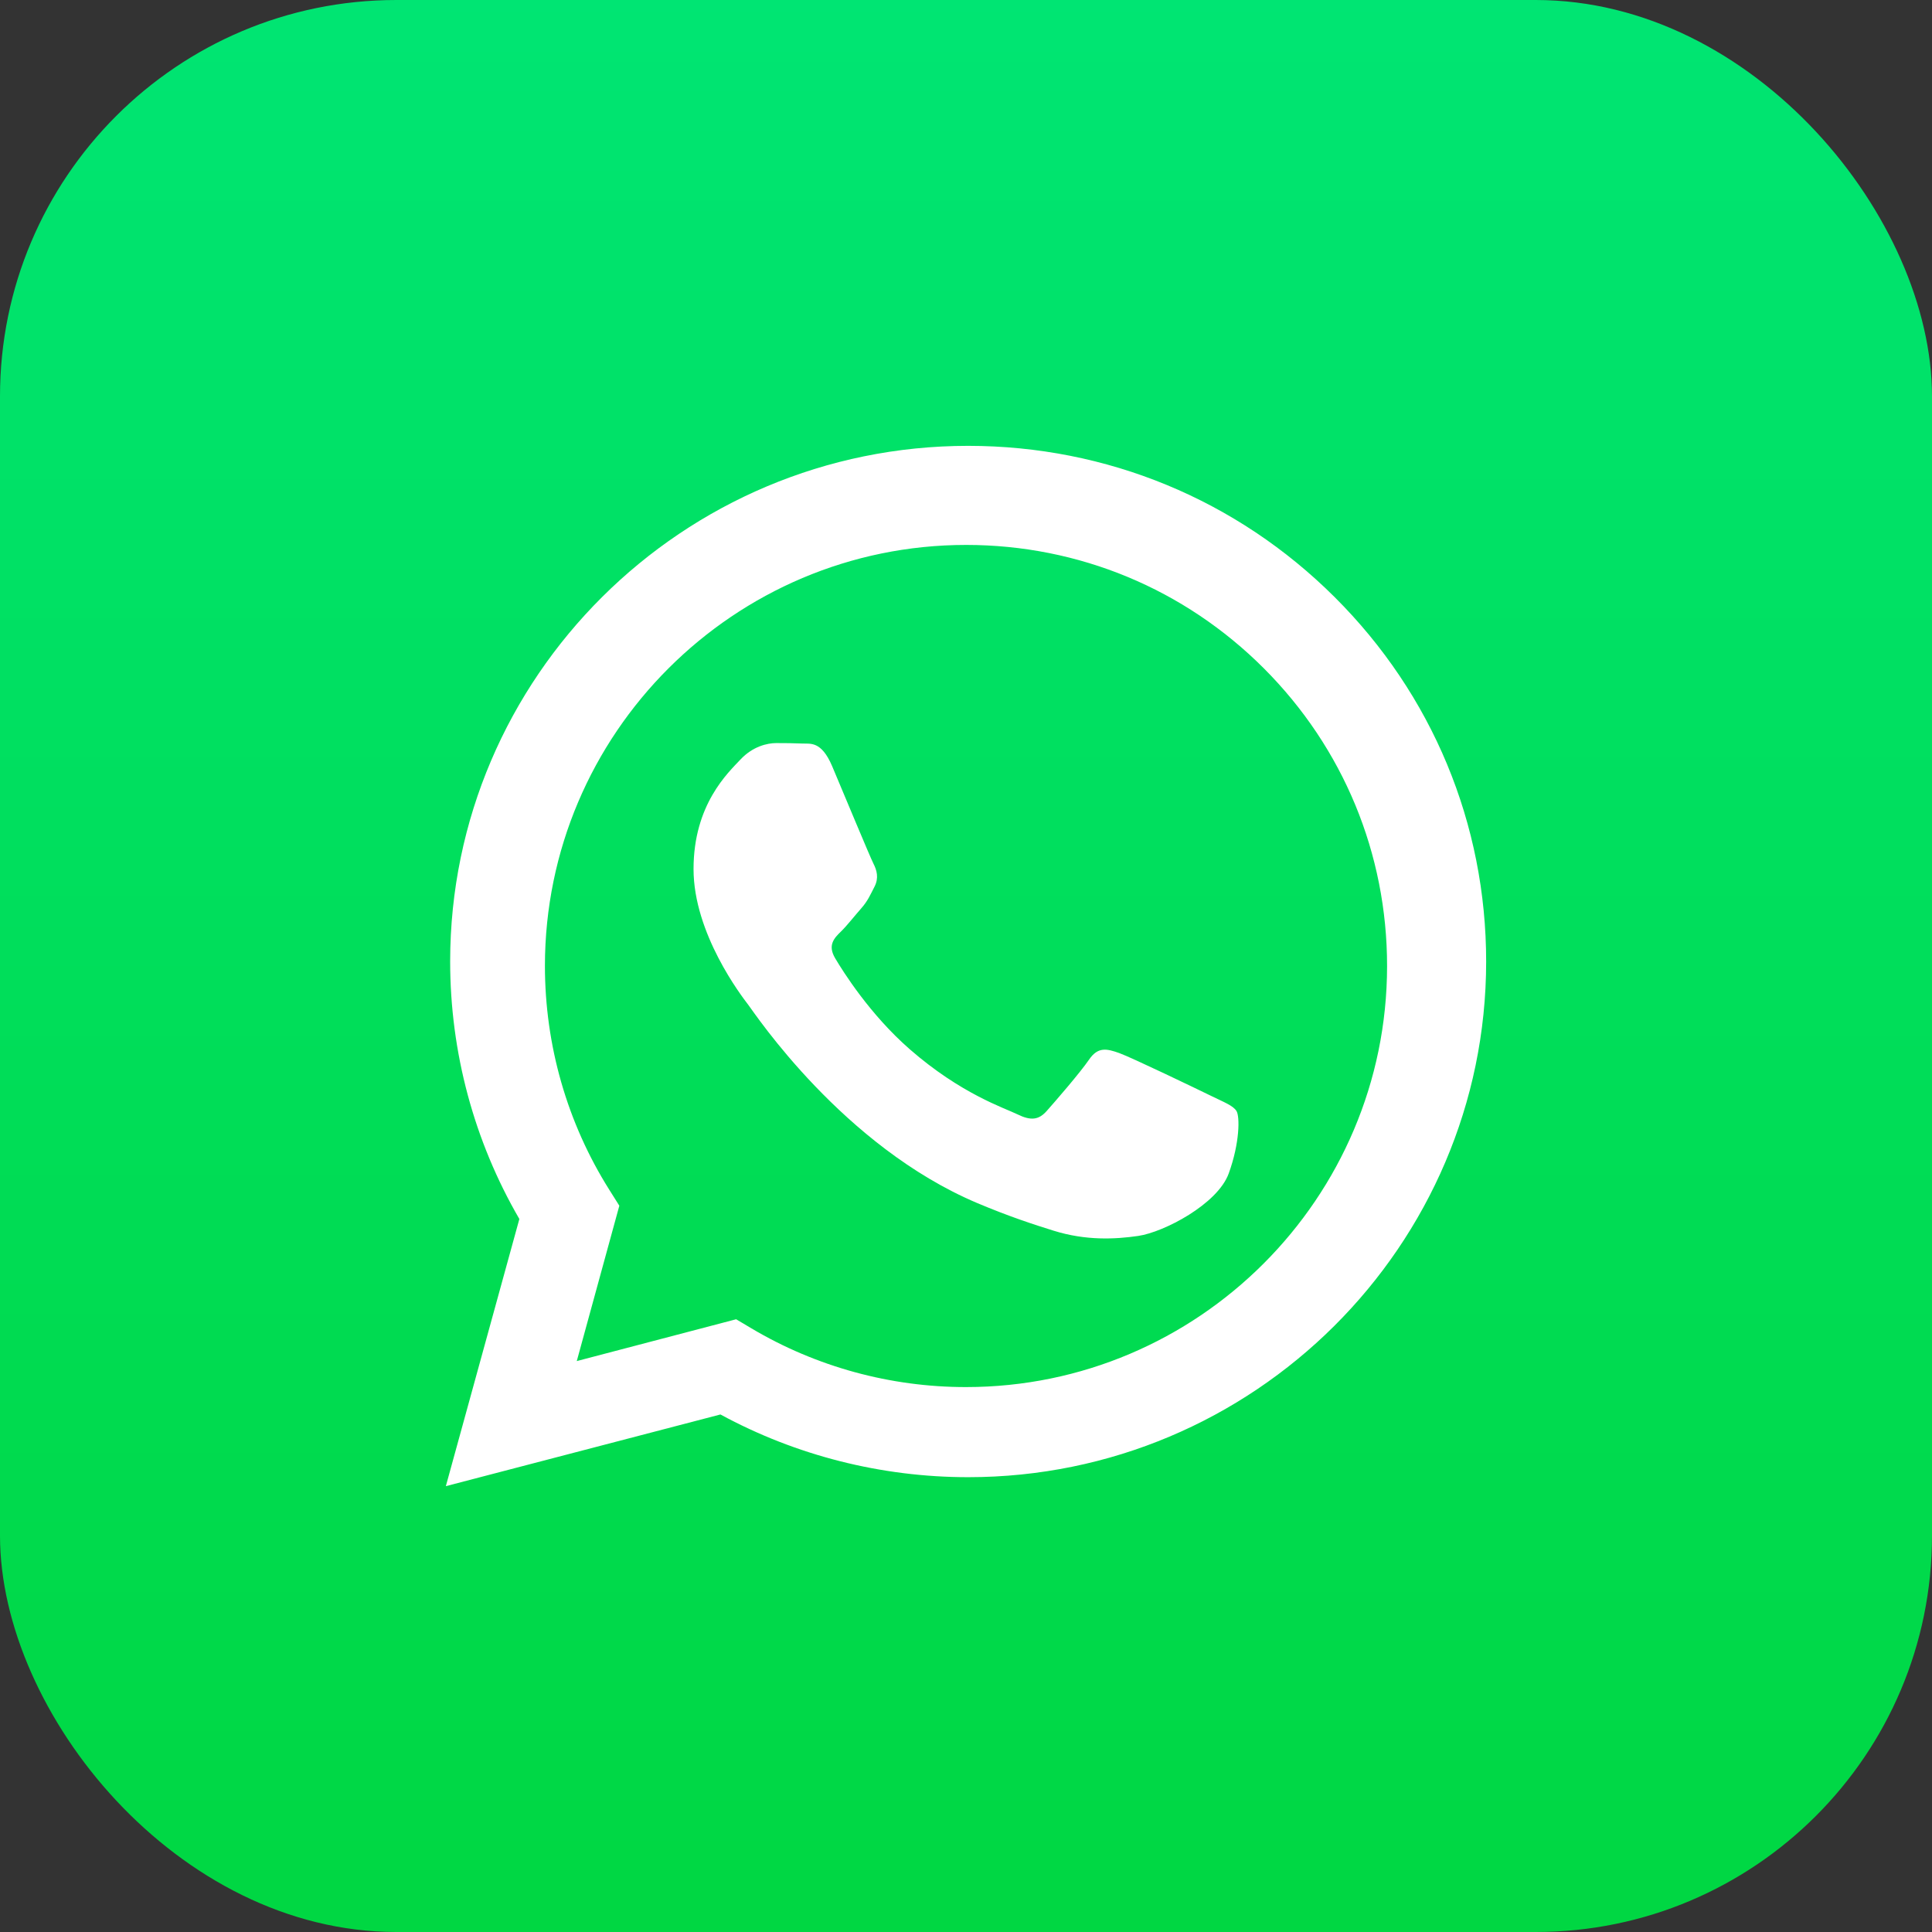
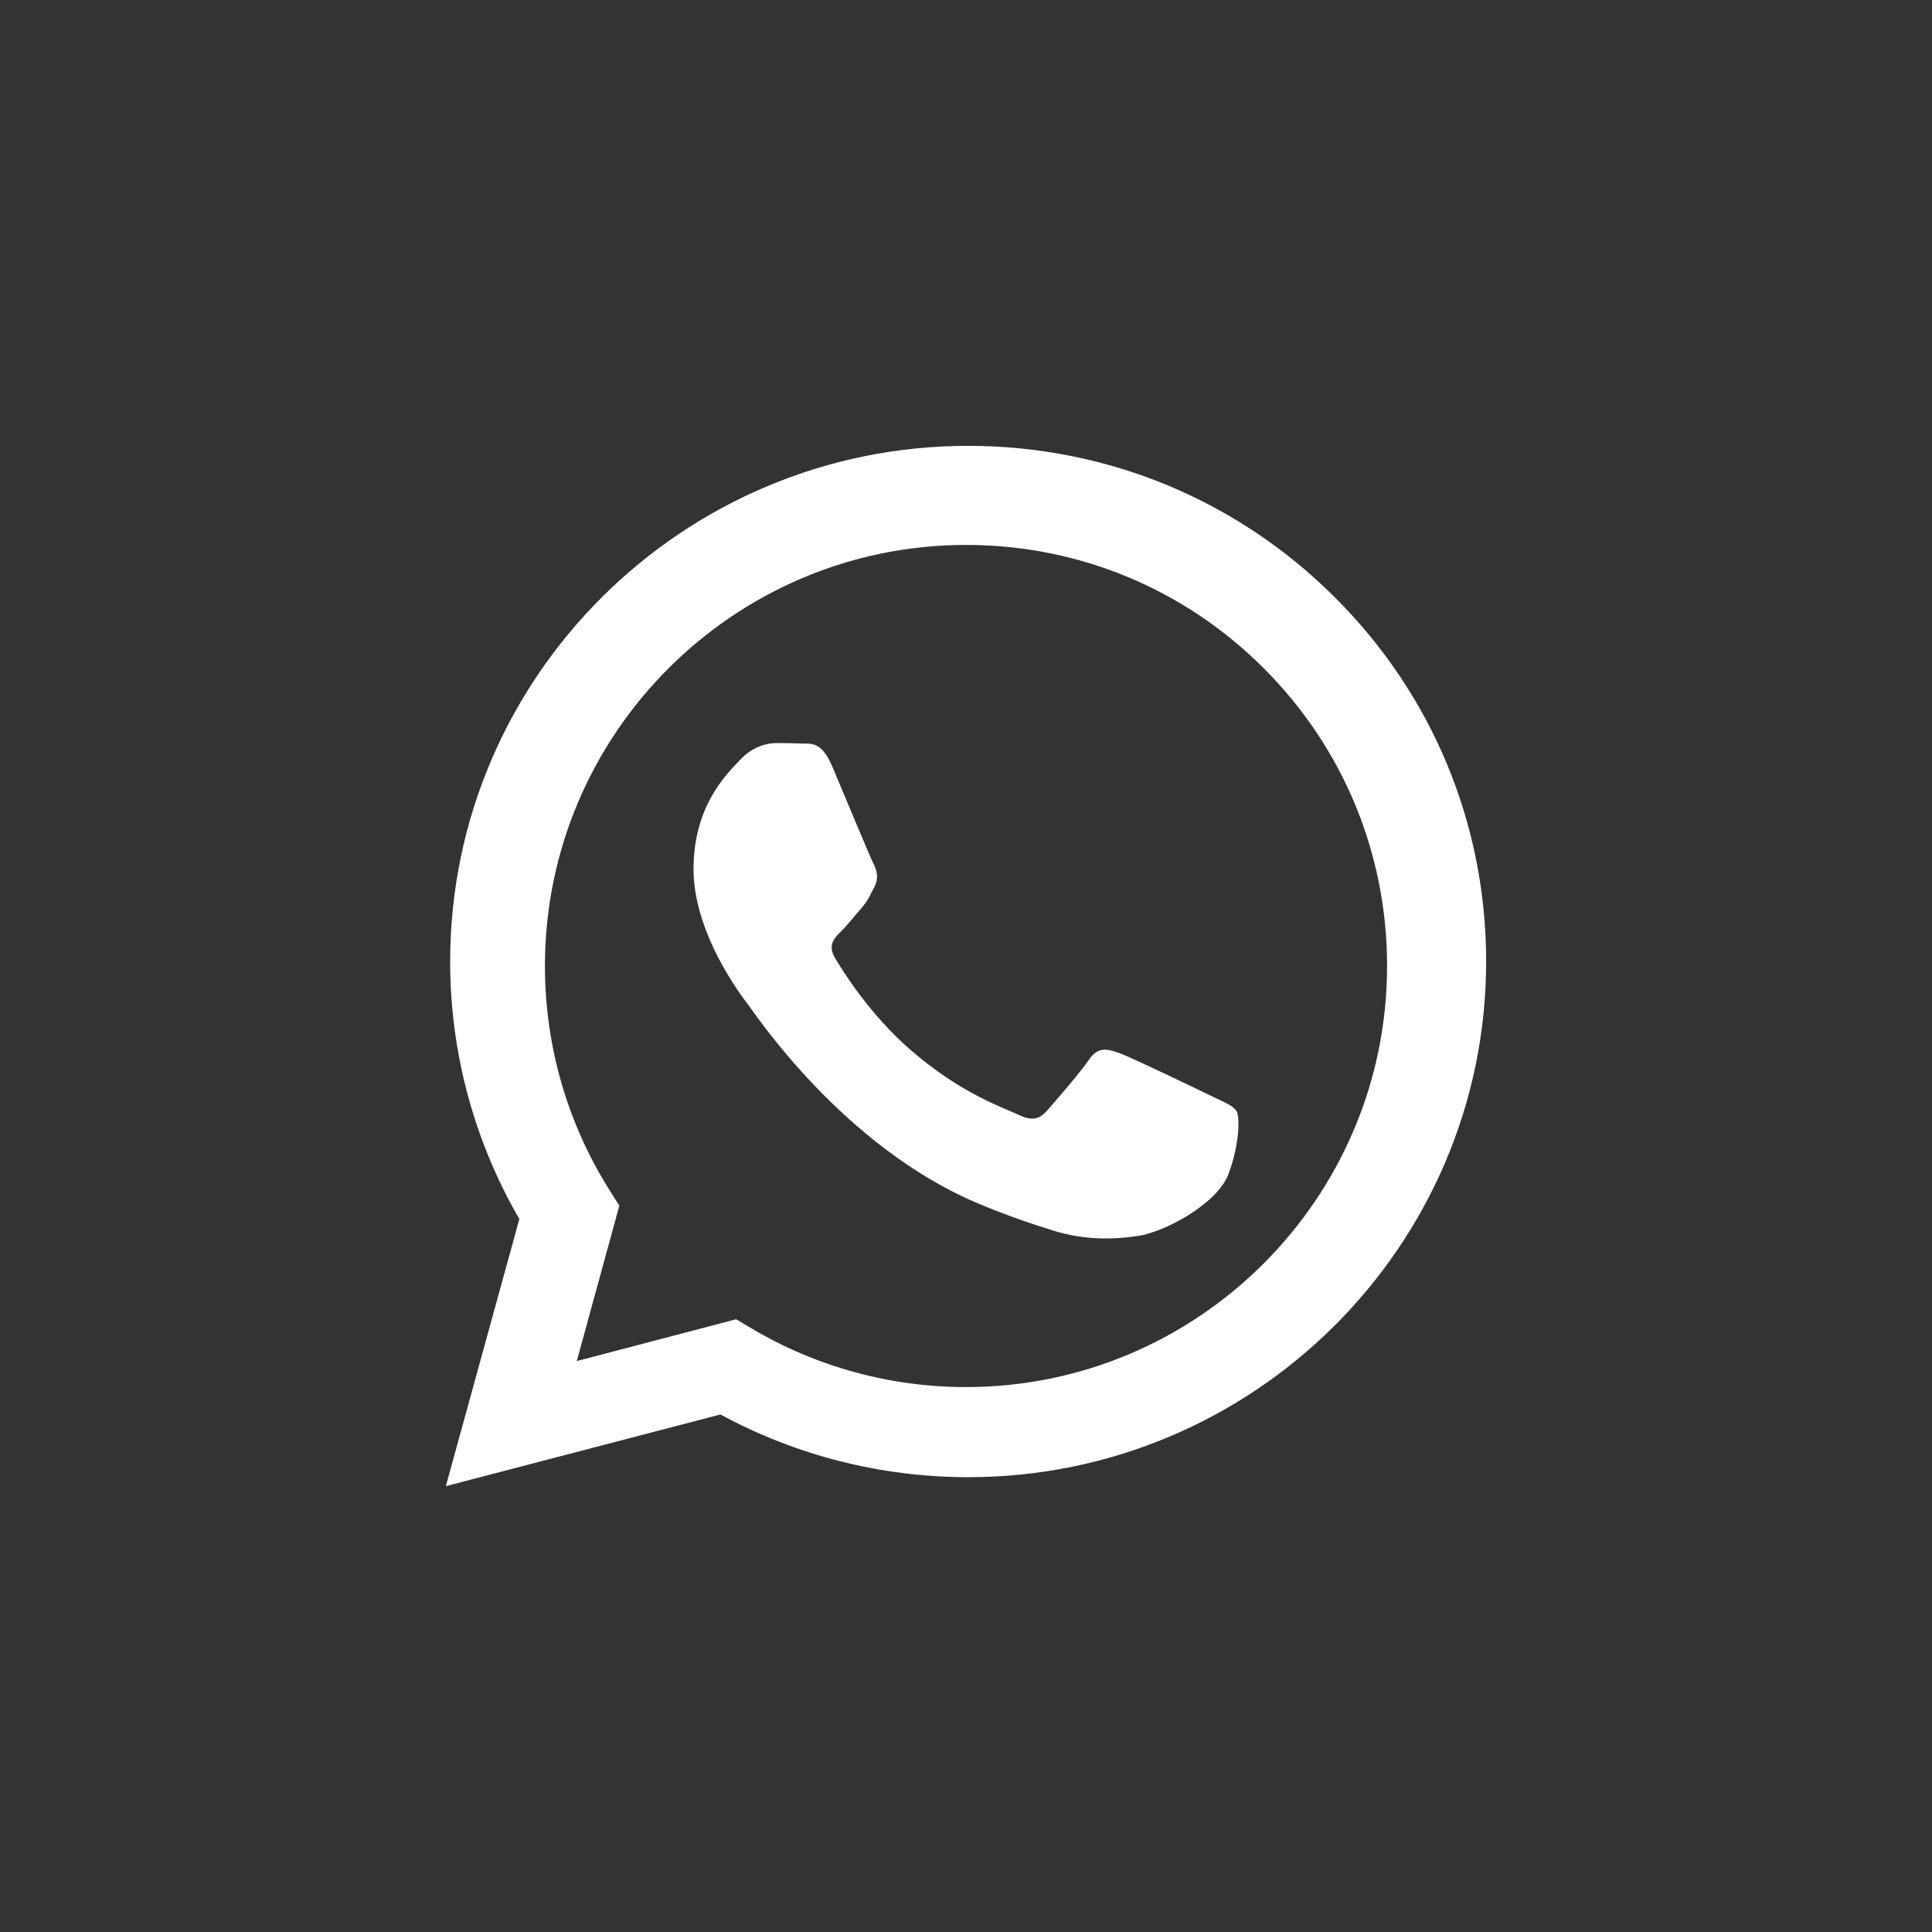
<svg xmlns="http://www.w3.org/2000/svg" width="39px" height="39px" viewBox="0 0 39 39">
  <rect x="0" y="0" width="39" height="39" fill="#333333" stroke="none" />
  <title>but_wa_q copy</title>
  <defs>
    <linearGradient x1="50%" y1="0%" x2="50%" y2="100%" id="linearGradient-1">
      <stop stop-color="#00E573" offset="0%" />
      <stop stop-color="#00D742" offset="100%" />
    </linearGradient>
  </defs>
  <g id="Welcome" stroke="none" stroke-width="1" fill="none" fill-rule="evenodd">
    <g id="Desktop-HD" transform="translate(-750, -417)">
      <g id="but_wa_q-copy" transform="translate(750, 417)">
-         <rect id="Rectangle" fill="url(#linearGradient-1)" x="0" y="0" width="39" height="39" rx="8" />
        <path d="M24.442,22.119 C24.172,21.987 22.841,21.346 22.592,21.257 C22.344,21.169 22.164,21.125 21.984,21.39 C21.803,21.655 21.285,22.252 21.127,22.429 C20.969,22.606 20.811,22.628 20.54,22.495 C20.27,22.363 19.398,22.083 18.364,21.18 C17.559,20.477 17.016,19.609 16.859,19.344 C16.701,19.078 16.841,18.935 16.977,18.803 C17.099,18.684 17.247,18.493 17.383,18.339 C17.519,18.184 17.563,18.073 17.654,17.897 C17.744,17.72 17.699,17.565 17.631,17.432 C17.563,17.3 17.022,15.995 16.797,15.464 C16.577,14.948 16.354,15.018 16.188,15.009 C16.03,15.002 15.85,15 15.669,15 C15.489,15 15.195,15.067 14.947,15.332 C14.699,15.597 14,16.238 14,17.543 C14,18.847 14.97,20.108 15.105,20.284 C15.24,20.461 17.014,23.138 19.728,24.286 C20.375,24.559 20.879,24.722 21.271,24.844 C21.92,25.046 22.51,25.017 22.976,24.949 C23.496,24.873 24.577,24.308 24.803,23.689 C25.028,23.07 25.028,22.539 24.961,22.429 C24.893,22.318 24.713,22.252 24.442,22.119 M19.5,28 L19.497,28 C17.971,28 16.475,27.59 15.171,26.816 L14.86,26.631 L11.643,27.475 L12.502,24.339 L12.3,24.018 C11.449,22.666 11,21.102 11,19.496 C11.002,14.812 14.815,11 19.504,11 C21.774,11.001 23.908,11.886 25.513,13.492 C27.117,15.098 28.001,17.233 28,19.503 C27.998,24.188 24.185,28 19.5,28 M26.94,12.052 C24.966,10.085 22.341,9.001 19.544,9 C13.78,9 9.09,13.668 9.087,19.405 C9.087,21.239 9.568,23.03 10.484,24.607 L9,30 L14.543,28.553 C16.07,29.382 17.789,29.818 19.54,29.819 L19.544,29.819 C25.307,29.819 29.997,25.151 30,19.414 C30.001,16.633 28.915,14.019 26.94,12.052" id="Fill-4" fill="#FFFFFF" />
      </g>
    </g>
  </g>
</svg>